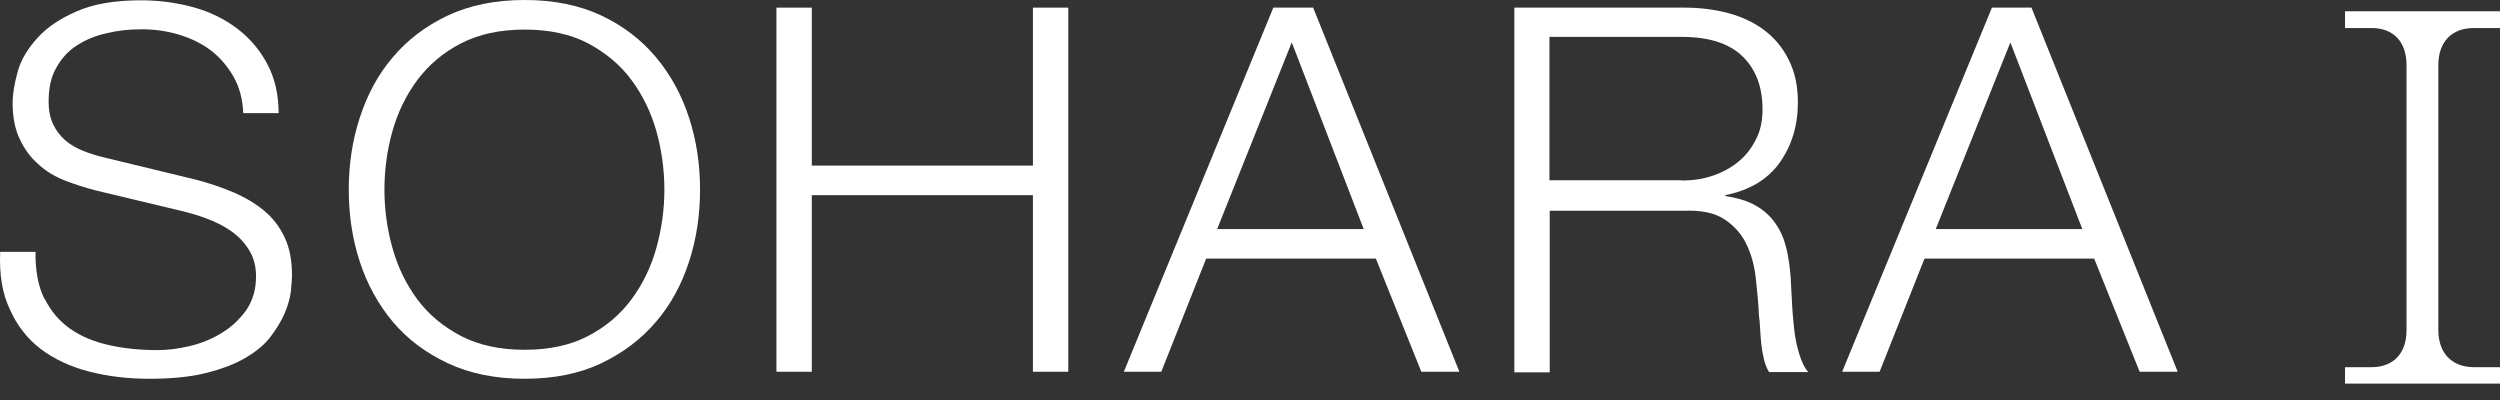
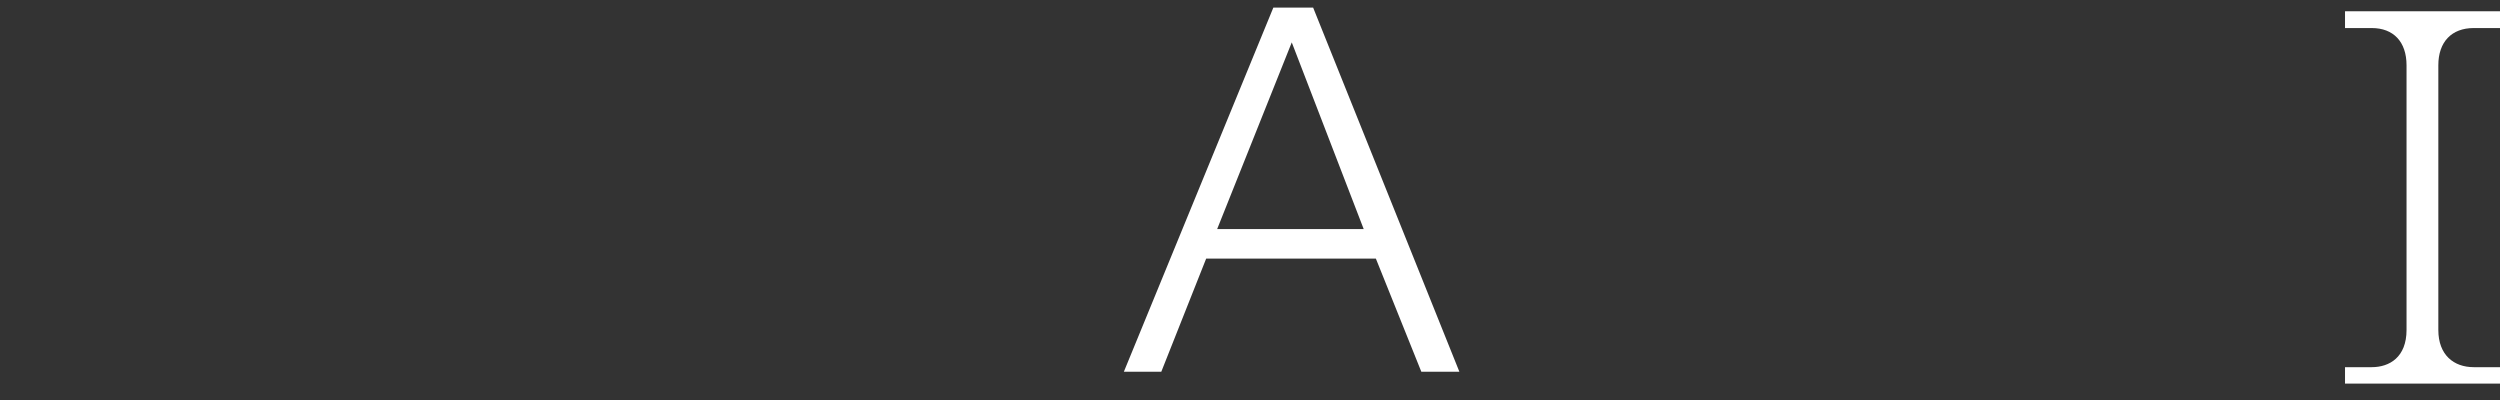
<svg xmlns="http://www.w3.org/2000/svg" width="150" height="24" viewBox="0 0 150 24" fill="none">
  <rect x="0" y="0" width="150" height="24" fill="#333333" stroke="none" />
-   <path d="M2.684 17.932C3.058 18.682 3.576 19.286 4.235 19.743C4.895 20.201 5.662 20.512 6.571 20.713C7.463 20.914 8.426 21.006 9.46 21.006C10.048 21.006 10.672 20.932 11.368 20.768C12.063 20.603 12.705 20.347 13.294 19.981C13.882 19.633 14.382 19.157 14.774 18.609C15.166 18.041 15.362 17.364 15.362 16.578C15.362 15.974 15.22 15.443 14.934 14.986C14.649 14.528 14.292 14.162 13.847 13.851C13.401 13.54 12.902 13.302 12.367 13.101C11.832 12.9 11.297 12.753 10.762 12.625L5.787 11.436C5.145 11.271 4.503 11.07 3.896 10.832C3.29 10.594 2.737 10.265 2.292 9.844C1.828 9.442 1.454 8.929 1.186 8.344C0.901 7.758 0.758 7.026 0.758 6.166C0.758 5.636 0.865 5.014 1.061 4.3C1.257 3.586 1.668 2.909 2.238 2.287C2.809 1.647 3.593 1.116 4.61 0.677C5.608 0.238 6.892 0.018 8.461 0.018C9.567 0.018 10.619 0.165 11.618 0.439C12.616 0.714 13.49 1.153 14.239 1.72C14.988 2.287 15.594 3.001 16.04 3.842C16.486 4.684 16.718 5.672 16.718 6.788H14.595C14.56 5.947 14.364 5.215 14.007 4.593C13.65 3.971 13.205 3.458 12.67 3.037C12.117 2.617 11.475 2.305 10.762 2.086C10.048 1.866 9.282 1.757 8.497 1.757C7.766 1.757 7.071 1.83 6.393 1.994C5.715 2.141 5.127 2.397 4.61 2.726C4.093 3.056 3.683 3.513 3.379 4.062C3.058 4.611 2.916 5.288 2.916 6.111C2.916 6.624 3.005 7.063 3.183 7.447C3.362 7.831 3.611 8.142 3.914 8.417C4.235 8.691 4.592 8.893 5.002 9.057C5.412 9.222 5.84 9.35 6.304 9.46L11.742 10.777C12.527 10.979 13.276 11.235 13.971 11.527C14.667 11.82 15.291 12.186 15.826 12.625C16.361 13.065 16.771 13.595 17.074 14.236C17.377 14.876 17.52 15.626 17.52 16.523C17.52 16.761 17.484 17.09 17.448 17.511C17.395 17.913 17.27 18.352 17.074 18.81C16.878 19.267 16.593 19.725 16.236 20.201C15.879 20.676 15.362 21.097 14.738 21.463C14.096 21.847 13.312 22.14 12.367 22.378C11.421 22.616 10.298 22.726 8.979 22.726C7.659 22.726 6.446 22.579 5.323 22.286C4.2 21.994 3.237 21.536 2.434 20.932C1.65 20.329 1.026 19.542 0.598 18.572C0.134 17.62 -0.044 16.468 0.009 15.114H2.131C2.113 16.23 2.292 17.181 2.666 17.932H2.684Z" fill="white" />
-   <path d="M21.586 7.063C22.031 5.691 22.673 4.483 23.565 3.44C24.439 2.397 25.544 1.555 26.864 0.933C28.183 0.311 29.735 0 31.482 0C33.23 0 34.763 0.311 36.083 0.933C37.402 1.555 38.49 2.397 39.364 3.44C40.237 4.483 40.897 5.691 41.343 7.063C41.789 8.435 42.003 9.862 42.003 11.381C42.003 12.9 41.789 14.327 41.343 15.699C40.897 17.072 40.255 18.261 39.364 19.304C38.472 20.347 37.384 21.17 36.083 21.792C34.781 22.415 33.23 22.726 31.482 22.726C29.735 22.726 28.183 22.415 26.864 21.792C25.544 21.17 24.439 20.347 23.565 19.304C22.691 18.261 22.031 17.053 21.586 15.699C21.14 14.327 20.926 12.9 20.926 11.381C20.926 9.862 21.14 8.435 21.586 7.063ZM23.547 14.876C23.868 16.029 24.367 17.053 25.045 17.968C25.723 18.883 26.596 19.597 27.666 20.164C28.736 20.713 30.002 20.987 31.482 20.987C32.962 20.987 34.228 20.713 35.28 20.164C36.332 19.615 37.206 18.883 37.884 17.968C38.561 17.053 39.061 16.029 39.382 14.876C39.703 13.723 39.863 12.552 39.863 11.381C39.863 10.21 39.703 9.002 39.382 7.868C39.061 6.733 38.561 5.709 37.884 4.794C37.206 3.879 36.332 3.165 35.28 2.598C34.228 2.049 32.962 1.775 31.482 1.775C30.002 1.775 28.736 2.049 27.666 2.598C26.596 3.147 25.74 3.879 25.045 4.794C24.367 5.709 23.868 6.733 23.547 7.868C23.226 9.002 23.066 10.192 23.066 11.381C23.066 12.57 23.226 13.741 23.547 14.876Z" fill="white" />
-   <path d="M48.708 0.458V9.936H61.975V0.458H64.097V22.305H61.975V11.71H48.708V22.305H46.586V0.458H48.708Z" fill="white" />
  <path d="M78.789 0.458L87.563 22.305H85.28L82.552 15.516H72.37L69.677 22.305H67.431L76.4 0.458H78.772H78.789ZM81.821 13.742L77.506 2.543L73.03 13.742H81.821Z" fill="white" />
-   <path d="M101.079 0.458C101.988 0.458 102.862 0.567 103.7 0.787C104.52 1.006 105.251 1.354 105.858 1.812C106.464 2.269 106.963 2.854 107.32 3.586C107.694 4.318 107.873 5.16 107.873 6.148C107.873 7.539 107.498 8.746 106.785 9.753C106.054 10.777 104.966 11.418 103.522 11.71V11.765C104.253 11.875 104.859 12.058 105.341 12.333C105.822 12.607 106.214 12.955 106.518 13.394C106.821 13.815 107.035 14.309 107.177 14.876C107.32 15.443 107.391 16.047 107.445 16.706C107.463 17.072 107.48 17.529 107.516 18.06C107.534 18.59 107.587 19.121 107.641 19.67C107.694 20.219 107.801 20.713 107.944 21.207C108.087 21.683 108.265 22.067 108.497 22.323H106.143C106.018 22.122 105.911 21.866 105.84 21.573C105.769 21.28 105.715 20.969 105.679 20.658C105.644 20.347 105.626 20.036 105.608 19.725C105.59 19.414 105.572 19.158 105.537 18.938C105.501 18.169 105.43 17.401 105.341 16.633C105.251 15.864 105.055 15.187 104.752 14.583C104.449 13.979 104.003 13.504 103.433 13.138C102.862 12.772 102.077 12.607 101.061 12.644H92.983V22.341H90.861V0.458H101.097H101.079ZM100.918 10.832C101.56 10.832 102.184 10.741 102.773 10.54C103.361 10.338 103.861 10.064 104.306 9.698C104.752 9.332 105.091 8.893 105.358 8.362C105.626 7.85 105.751 7.246 105.751 6.569C105.751 5.215 105.358 4.172 104.556 3.385C103.771 2.617 102.559 2.214 100.918 2.214H92.966V10.814H100.918V10.832Z" fill="white" />
-   <path d="M121.888 0.458L130.661 22.305H128.379L125.651 15.516H115.469L112.776 22.305H110.529L119.516 0.458H121.888ZM124.937 13.742L120.622 2.543L116.146 13.742H124.937Z" fill="white" />
  <path d="M140.701 22.03H142.306C143.376 22.03 144.392 21.426 144.392 19.798V3.916C144.392 2.507 143.608 1.683 142.306 1.683H140.701V0.677H150.009V1.683H148.422C147.103 1.683 146.3 2.507 146.3 3.916V19.798C146.3 21.298 147.228 22.03 148.422 22.03H150.009V23.018H140.701V22.03Z" fill="white" />
</svg>